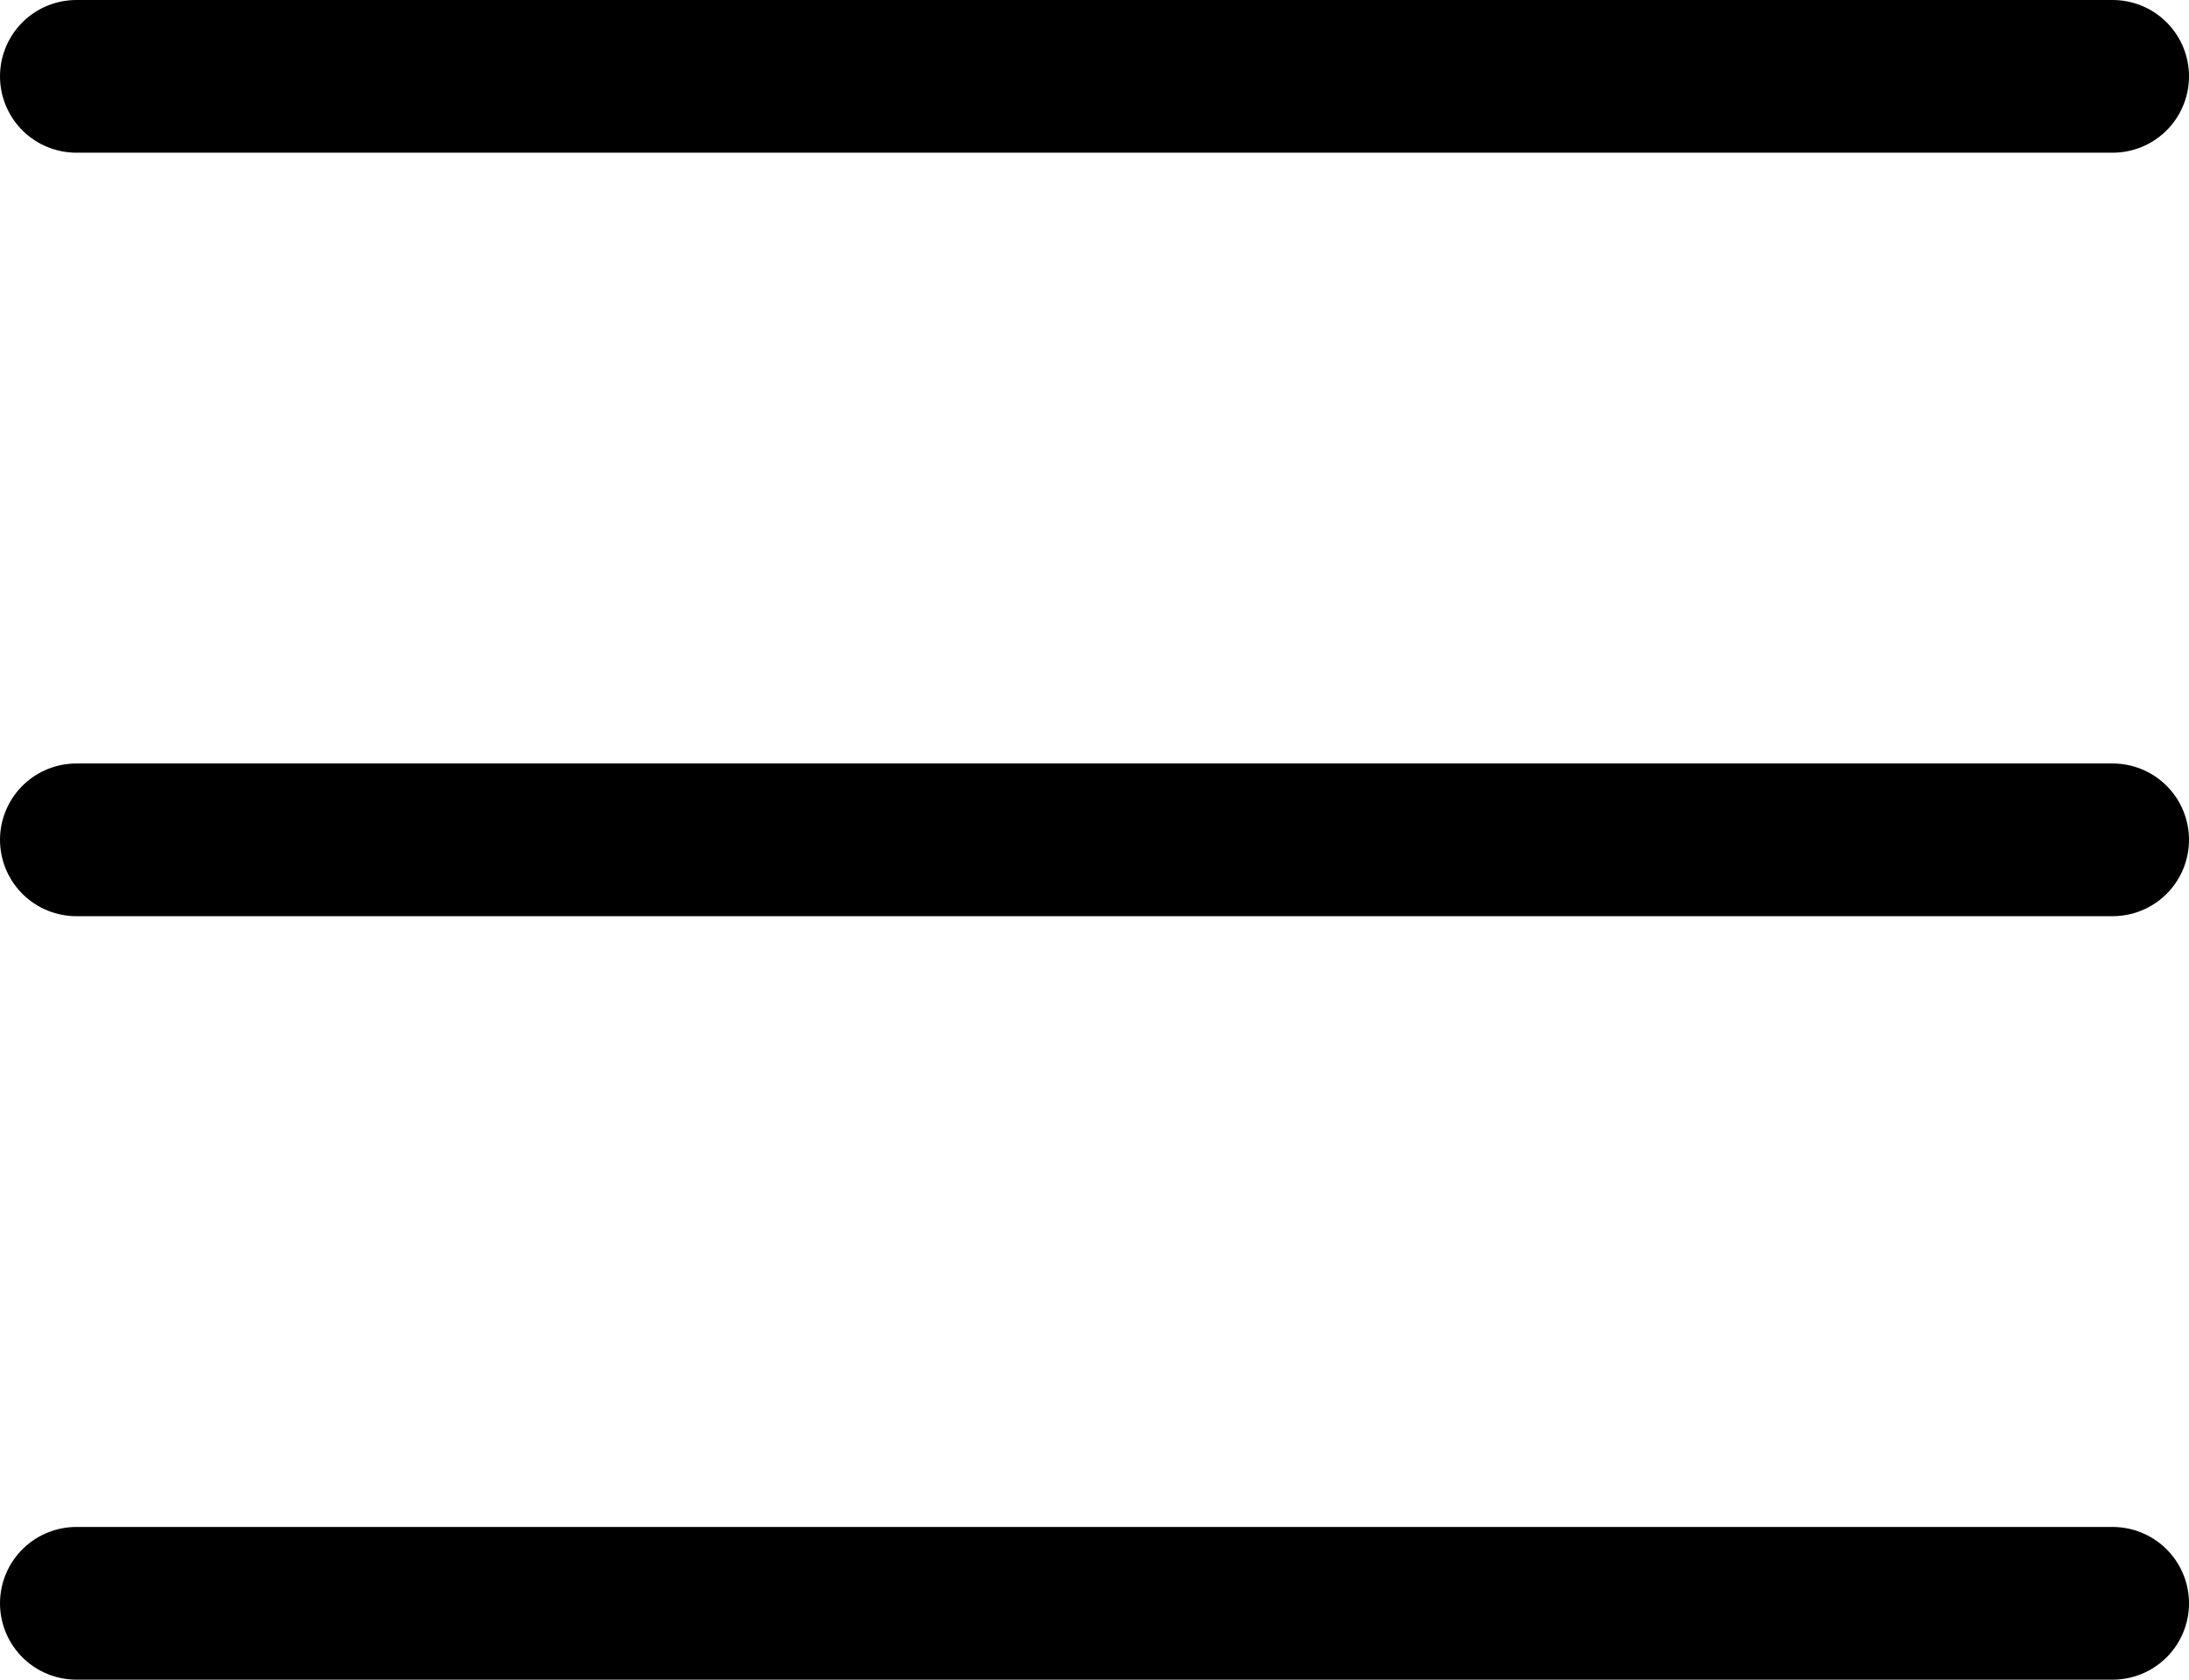
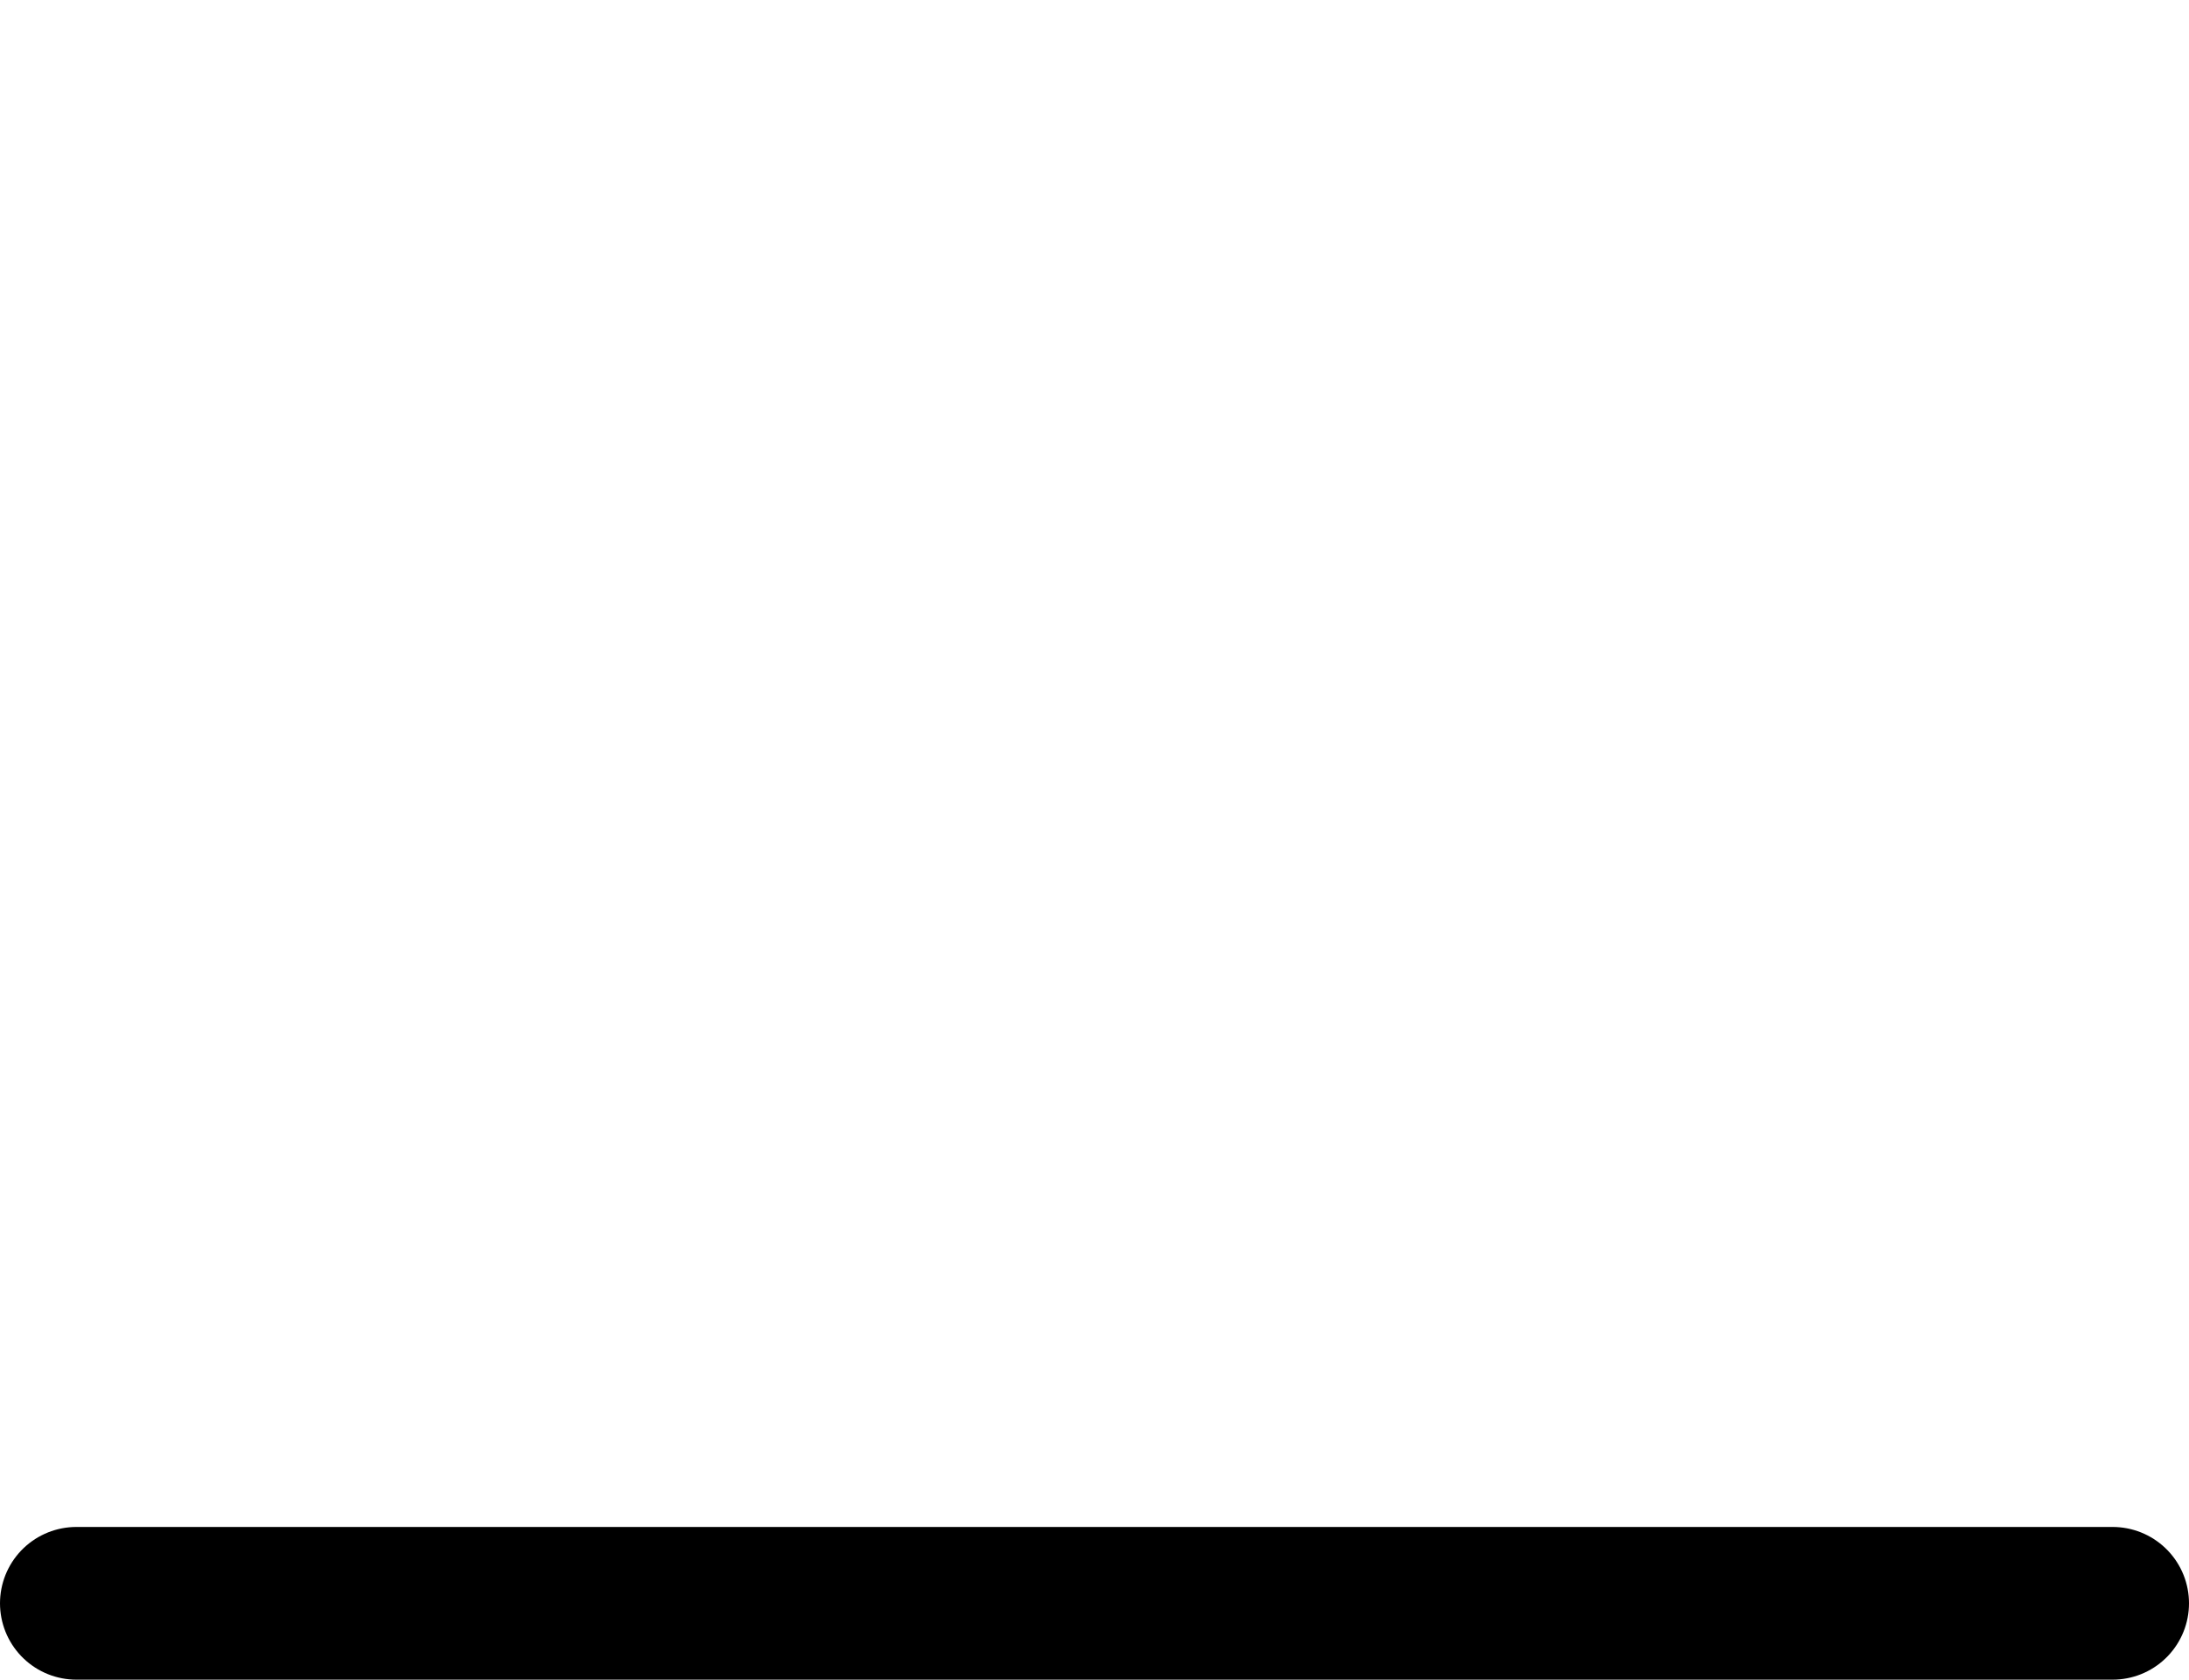
<svg xmlns="http://www.w3.org/2000/svg" width="17.2" height="13.2" viewBox="0 0 17.2 13.2">
  <g id="Group_176" data-name="Group 176" transform="translate(-684.116 -458.116)">
-     <path id="Path_58" data-name="Path 58" d="M55.716,80.716h16" transform="translate(629 384)" fill="none" stroke="#000" stroke-linecap="round" stroke-width="1.2" />
-     <path id="Path_59" data-name="Path 59" d="M55.716,74.716h16" transform="translate(629 384)" fill="none" stroke="#000" stroke-linecap="round" stroke-width="1.2" />
    <path id="Path_60" data-name="Path 60" d="M55.716,86.716h16" transform="translate(629 384)" fill="none" stroke="#000" stroke-linecap="round" stroke-width="1.2" />
  </g>
</svg>